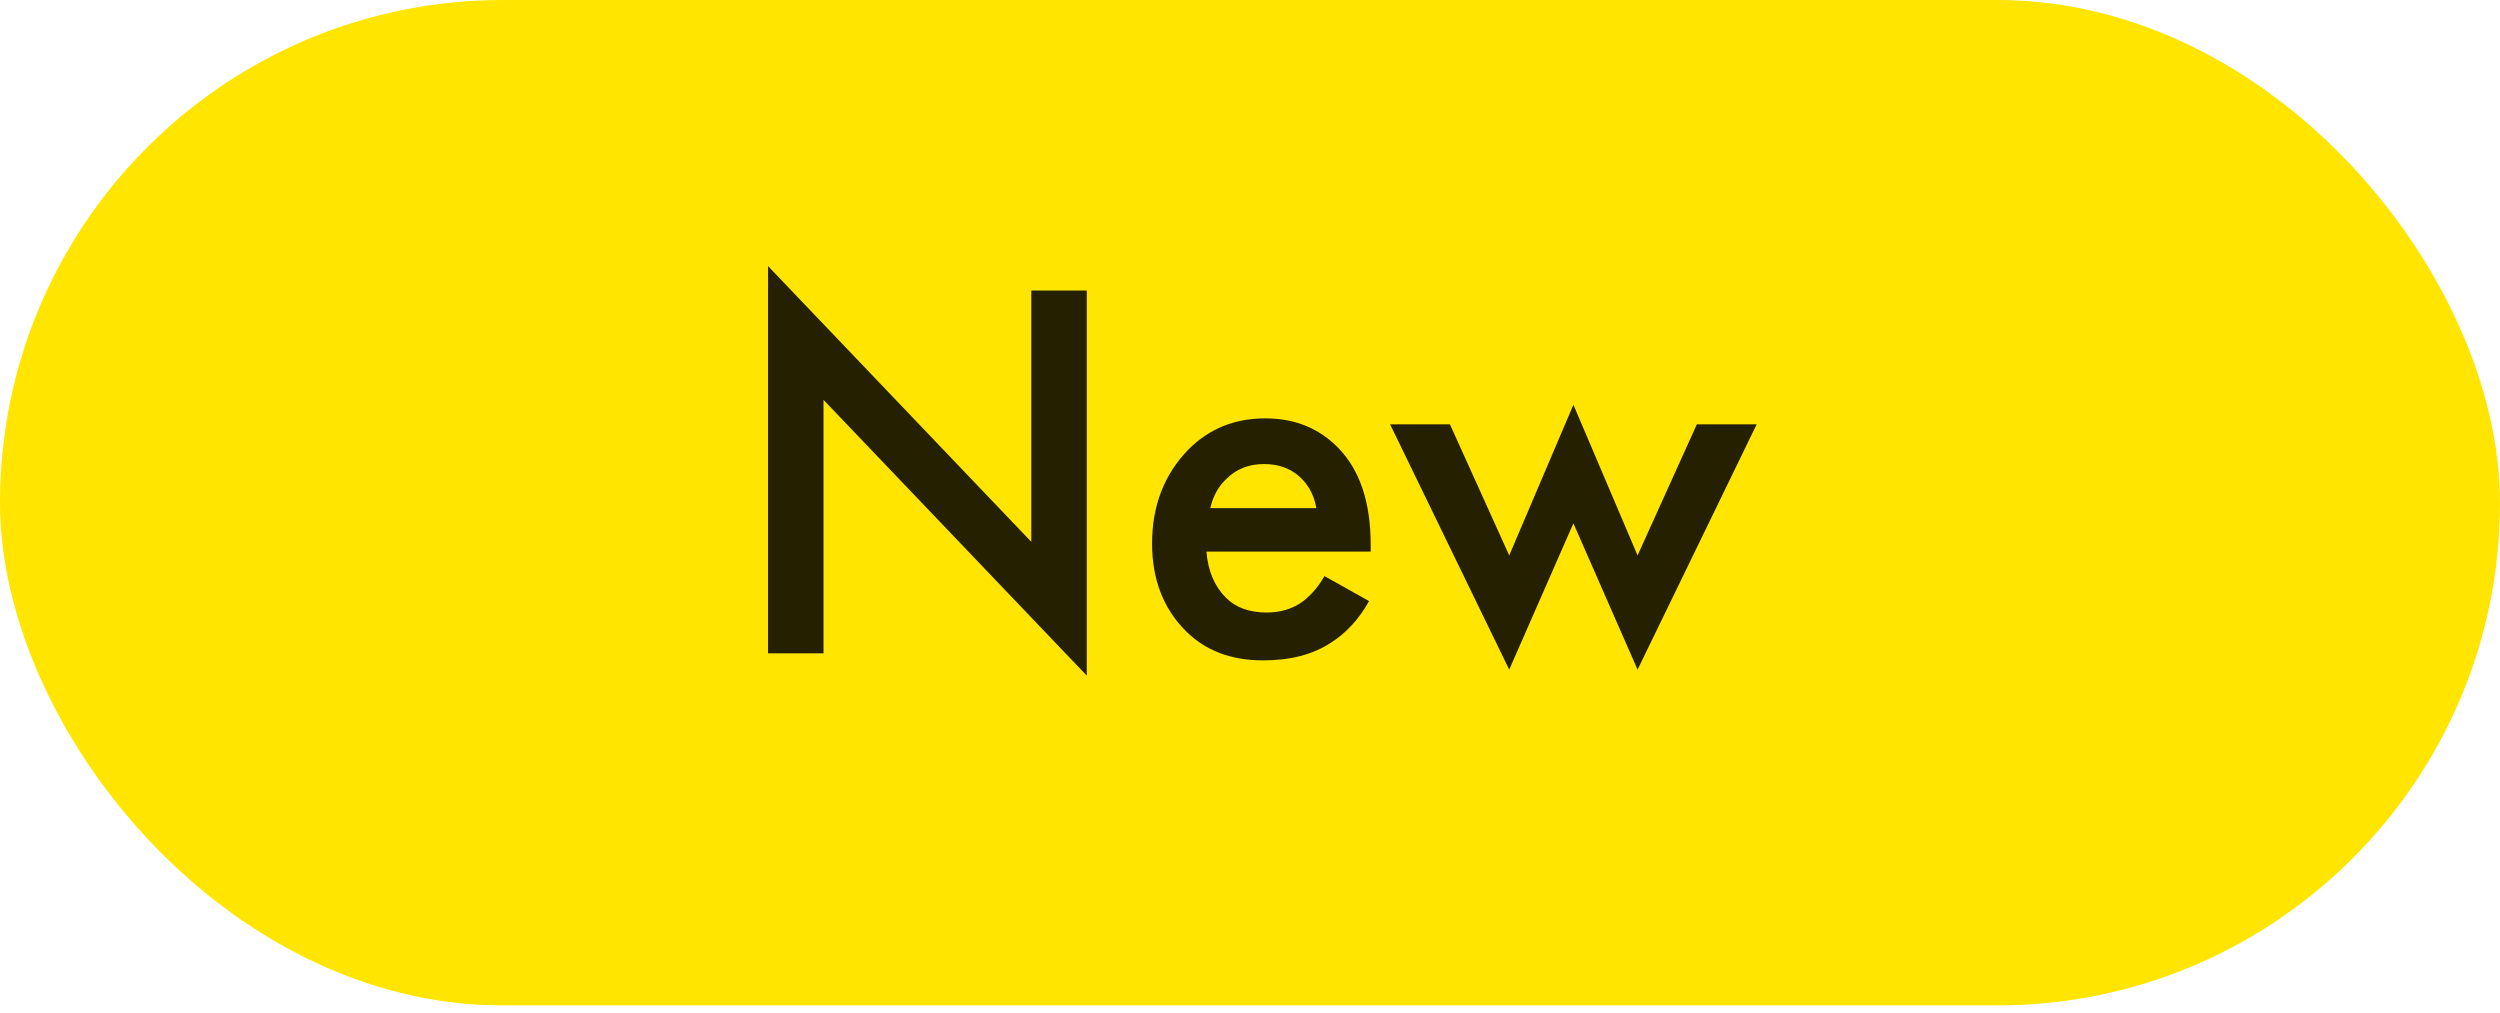
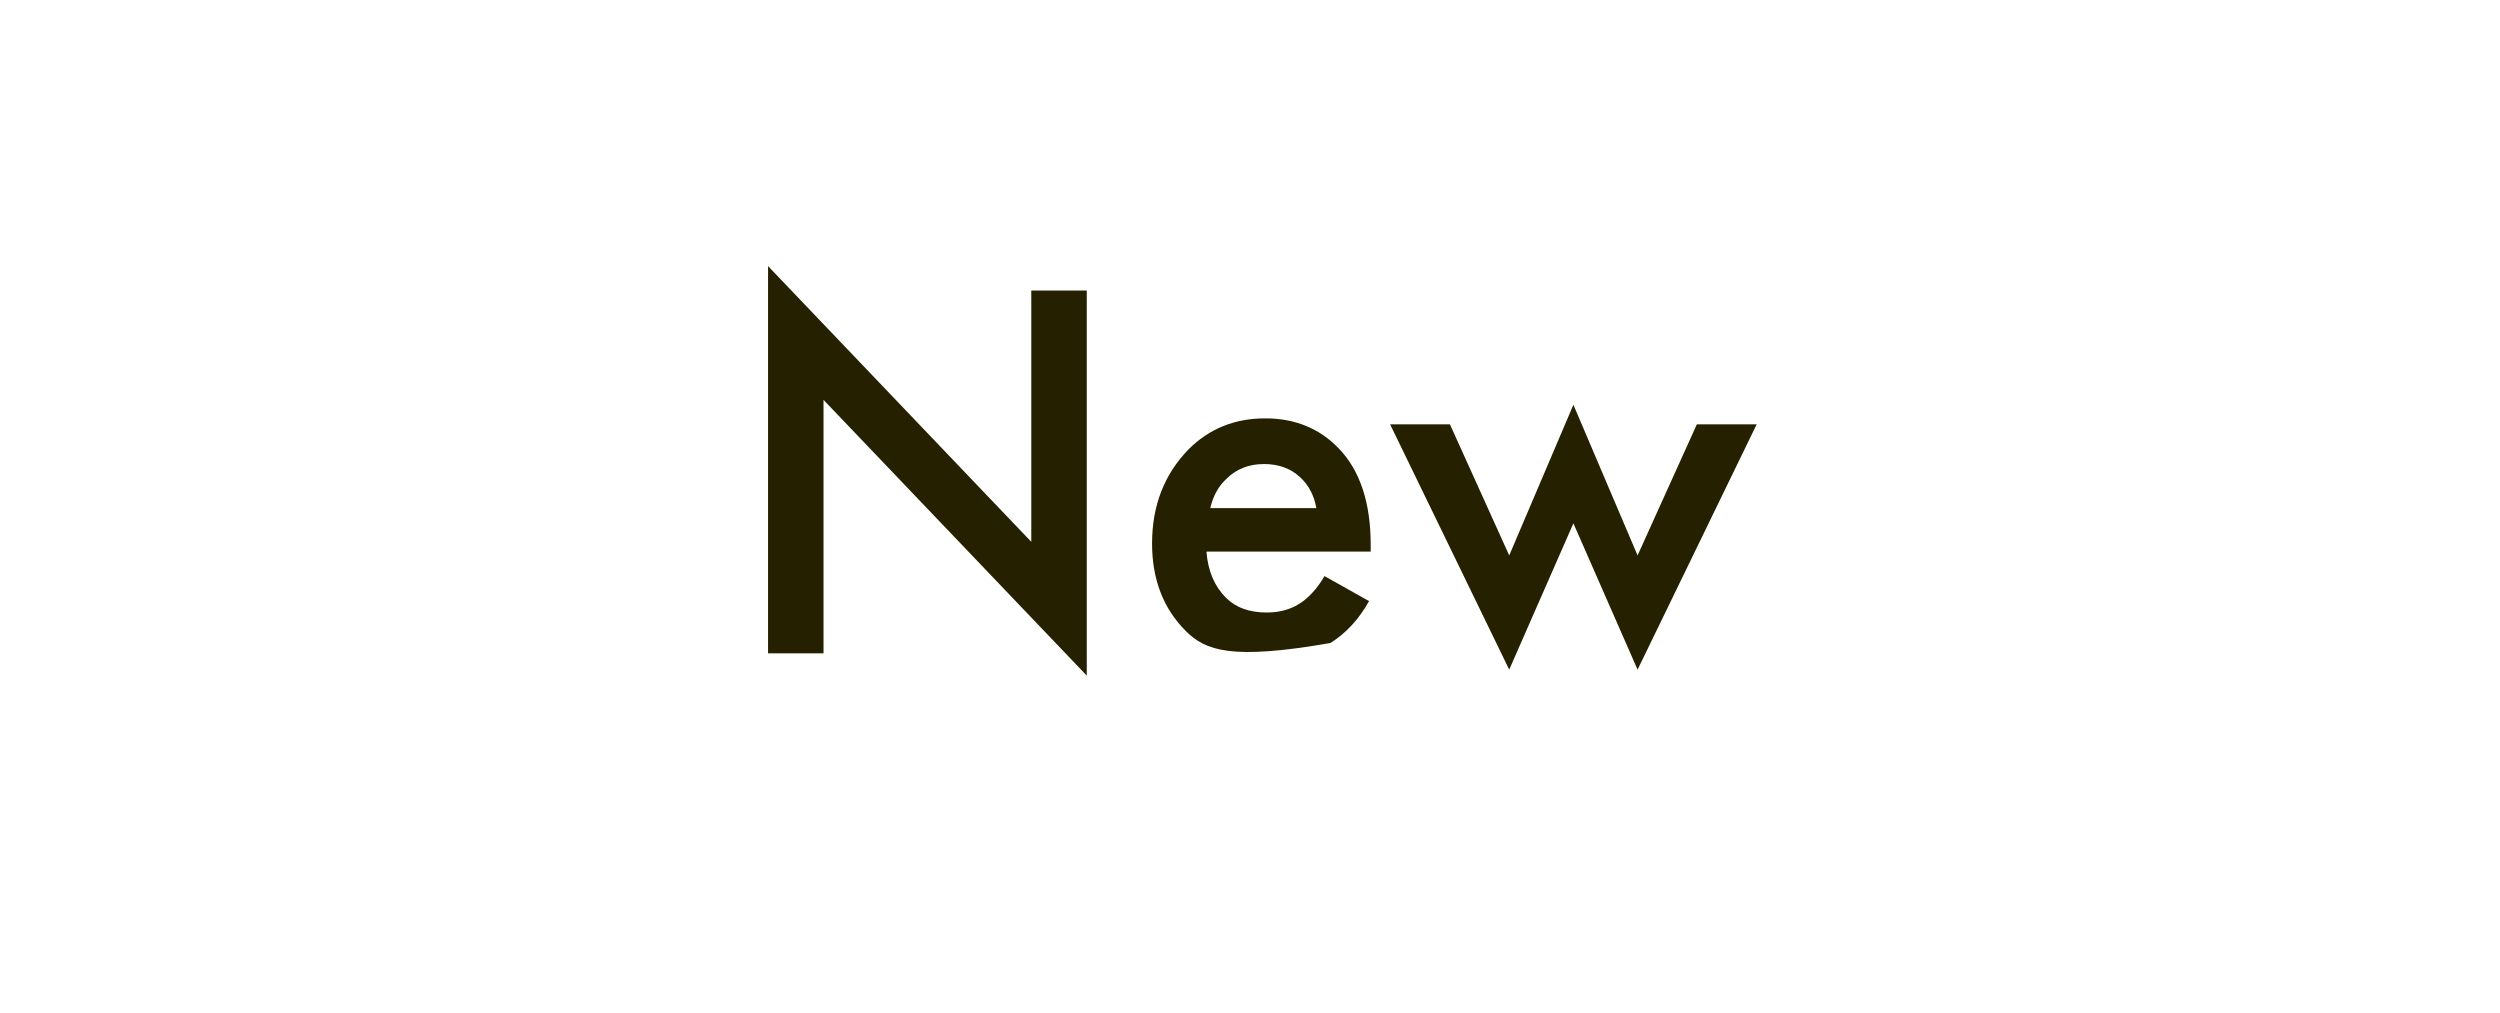
<svg xmlns="http://www.w3.org/2000/svg" width="237" height="96" viewBox="0 0 237 96" fill="none">
-   <rect width="237" height="95.315" rx="47.658" fill="#FFE500" />
-   <path d="M78.07 61.934H72.811V25.225L97.766 51.365V27.545H103.025V64.048L78.07 37.908V61.934ZM125.56 54.613L129.788 56.984C128.826 58.703 127.606 60.026 126.128 60.955C124.443 62.054 122.312 62.604 119.734 62.604C116.71 62.604 114.269 61.676 112.413 59.82C110.282 57.689 109.216 54.922 109.216 51.519C109.216 47.945 110.368 44.971 112.671 42.6C114.63 40.641 117.053 39.661 119.941 39.661C122.759 39.661 125.079 40.606 126.901 42.497C128.929 44.593 129.943 47.652 129.943 51.674V52.293H114.372C114.51 54.114 115.128 55.575 116.228 56.675C117.156 57.603 118.445 58.067 120.095 58.067C121.436 58.067 122.587 57.706 123.55 56.984C124.34 56.366 125.01 55.575 125.56 54.613ZM114.733 48.168H124.787C124.581 46.965 124.065 45.985 123.24 45.229C122.347 44.404 121.212 43.992 119.837 43.992C118.394 43.992 117.208 44.456 116.28 45.384C115.524 46.071 115.008 46.999 114.733 48.168ZM131.782 40.228H137.454L143.074 52.654L149.158 38.372L155.242 52.654L160.861 40.228H166.533L155.242 63.481L149.158 49.612L143.074 63.481L131.782 40.228Z" fill="#252100" />
+   <path d="M78.07 61.934H72.811V25.225L97.766 51.365V27.545H103.025V64.048L78.07 37.908V61.934ZM125.56 54.613L129.788 56.984C128.826 58.703 127.606 60.026 126.128 60.955C116.71 62.604 114.269 61.676 112.413 59.82C110.282 57.689 109.216 54.922 109.216 51.519C109.216 47.945 110.368 44.971 112.671 42.6C114.63 40.641 117.053 39.661 119.941 39.661C122.759 39.661 125.079 40.606 126.901 42.497C128.929 44.593 129.943 47.652 129.943 51.674V52.293H114.372C114.51 54.114 115.128 55.575 116.228 56.675C117.156 57.603 118.445 58.067 120.095 58.067C121.436 58.067 122.587 57.706 123.55 56.984C124.34 56.366 125.01 55.575 125.56 54.613ZM114.733 48.168H124.787C124.581 46.965 124.065 45.985 123.24 45.229C122.347 44.404 121.212 43.992 119.837 43.992C118.394 43.992 117.208 44.456 116.28 45.384C115.524 46.071 115.008 46.999 114.733 48.168ZM131.782 40.228H137.454L143.074 52.654L149.158 38.372L155.242 52.654L160.861 40.228H166.533L155.242 63.481L149.158 49.612L143.074 63.481L131.782 40.228Z" fill="#252100" />
</svg>